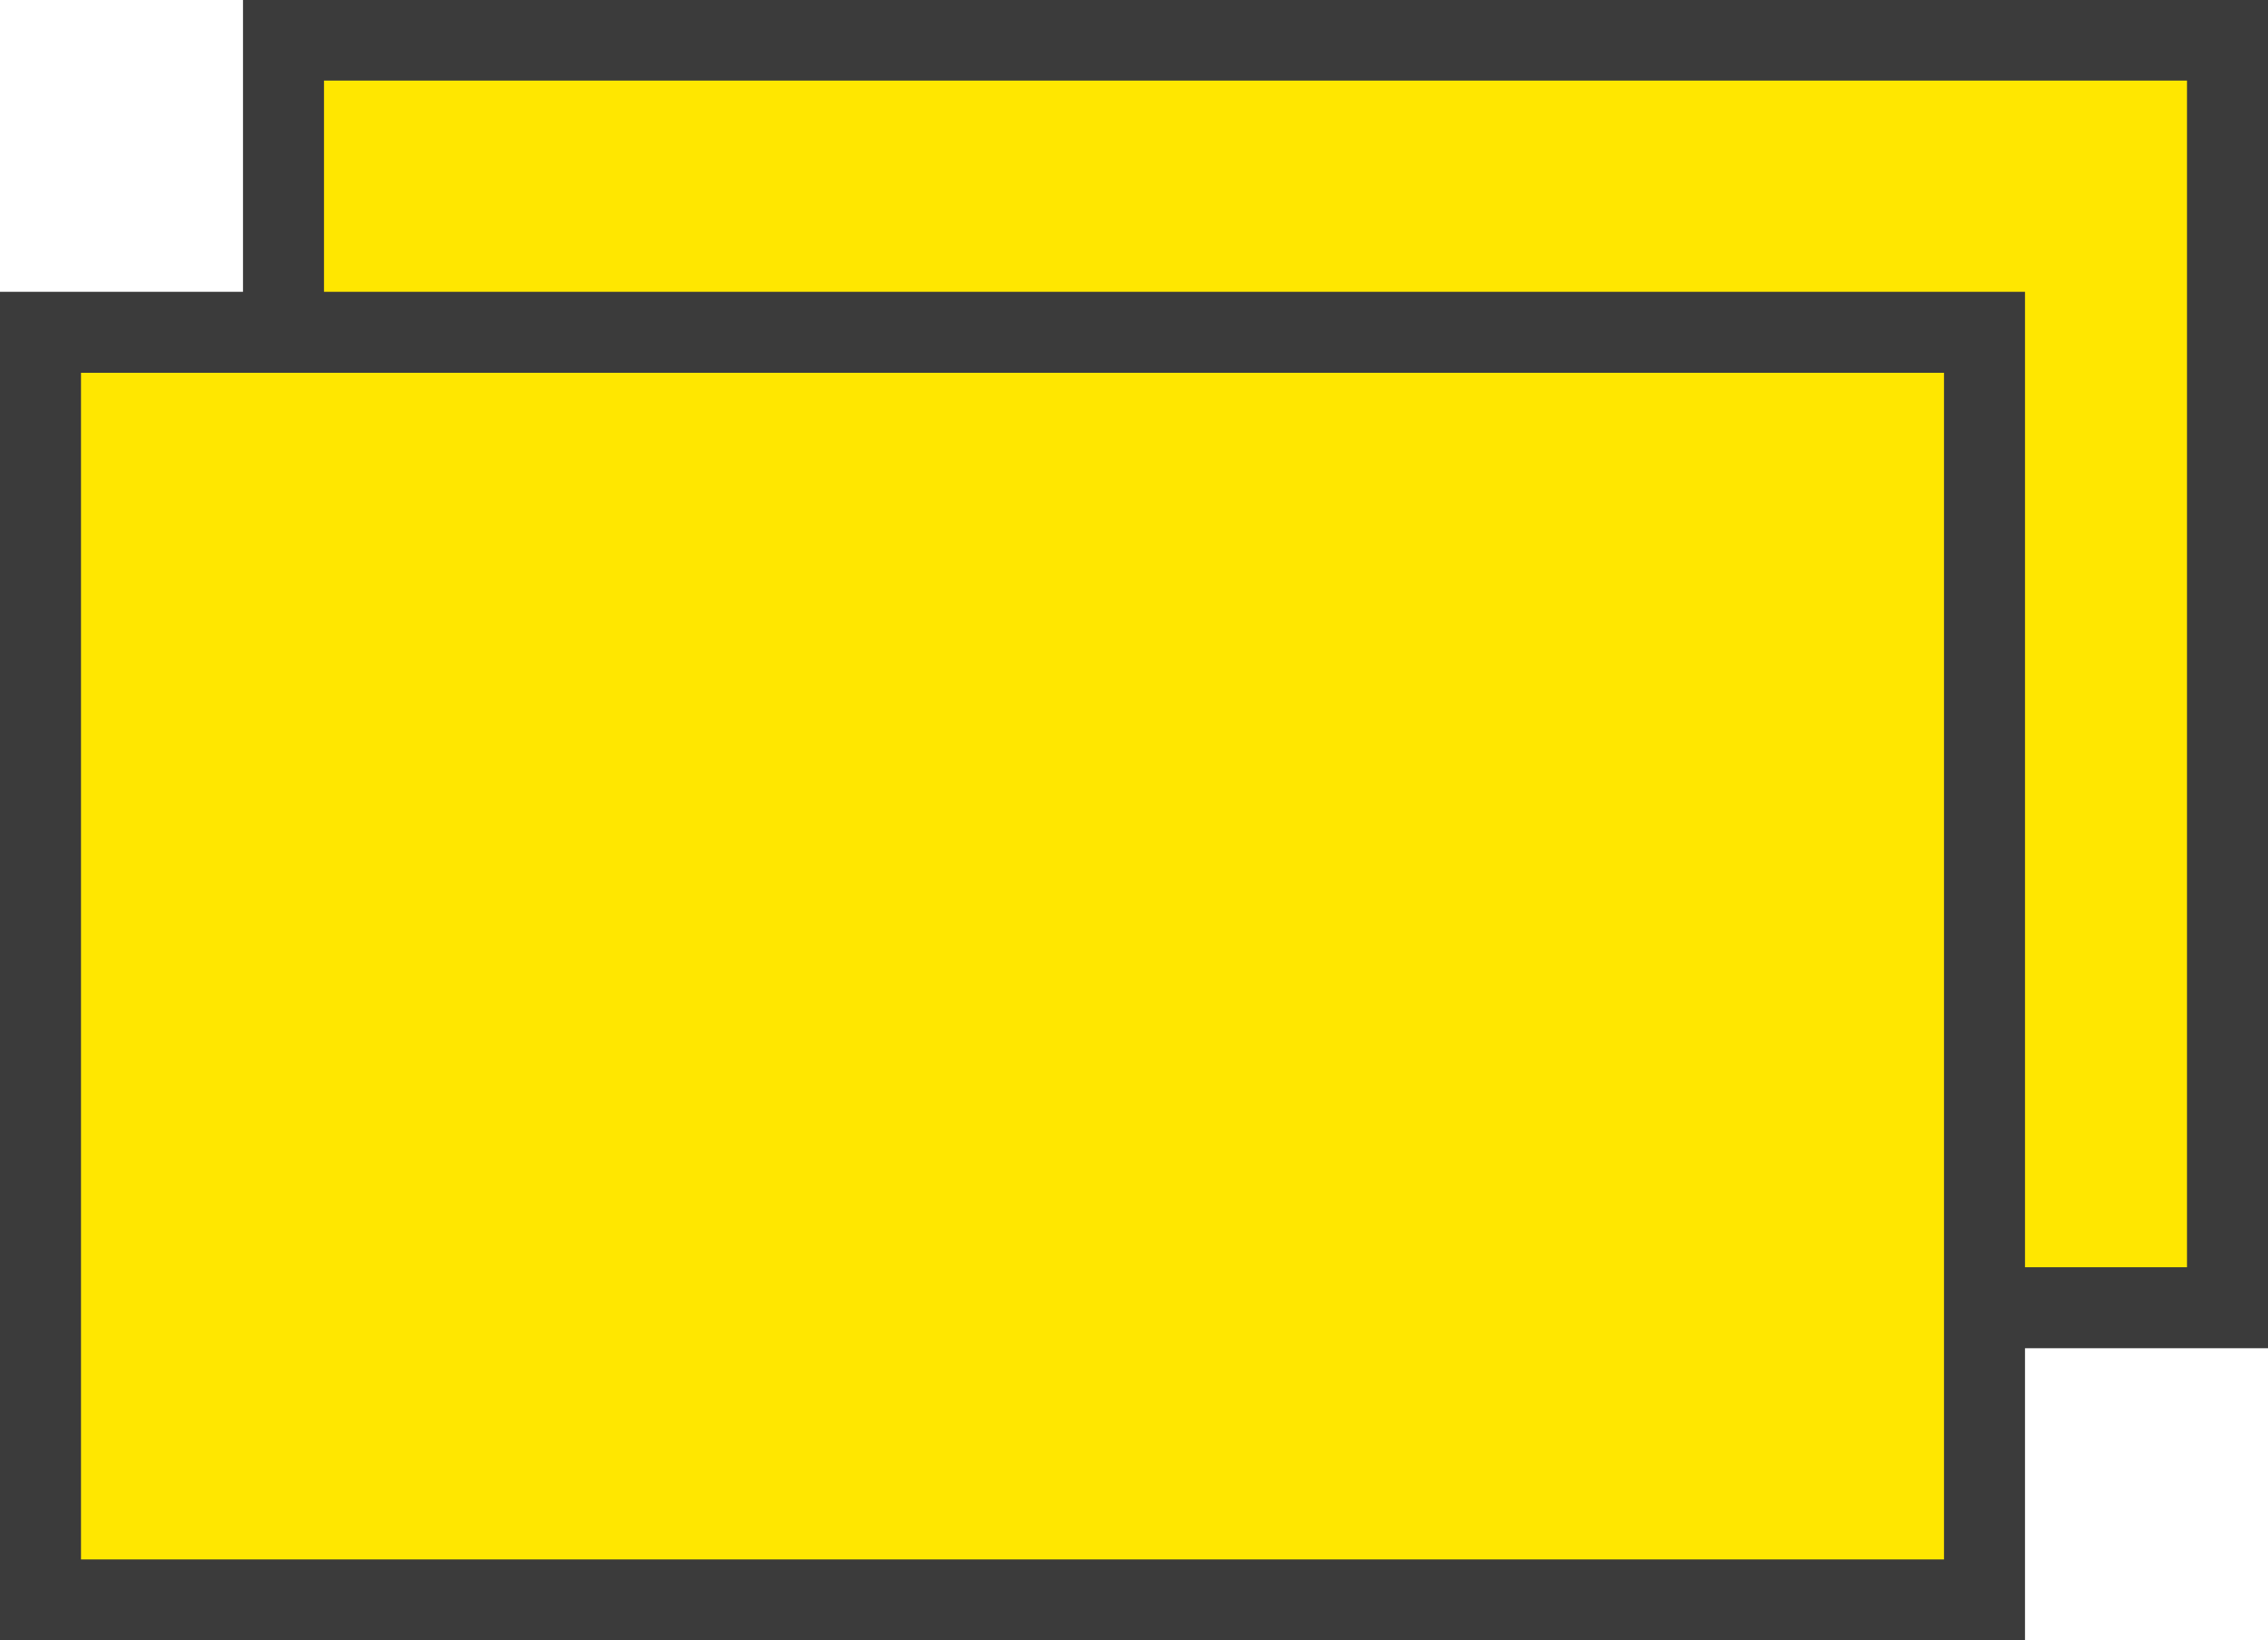
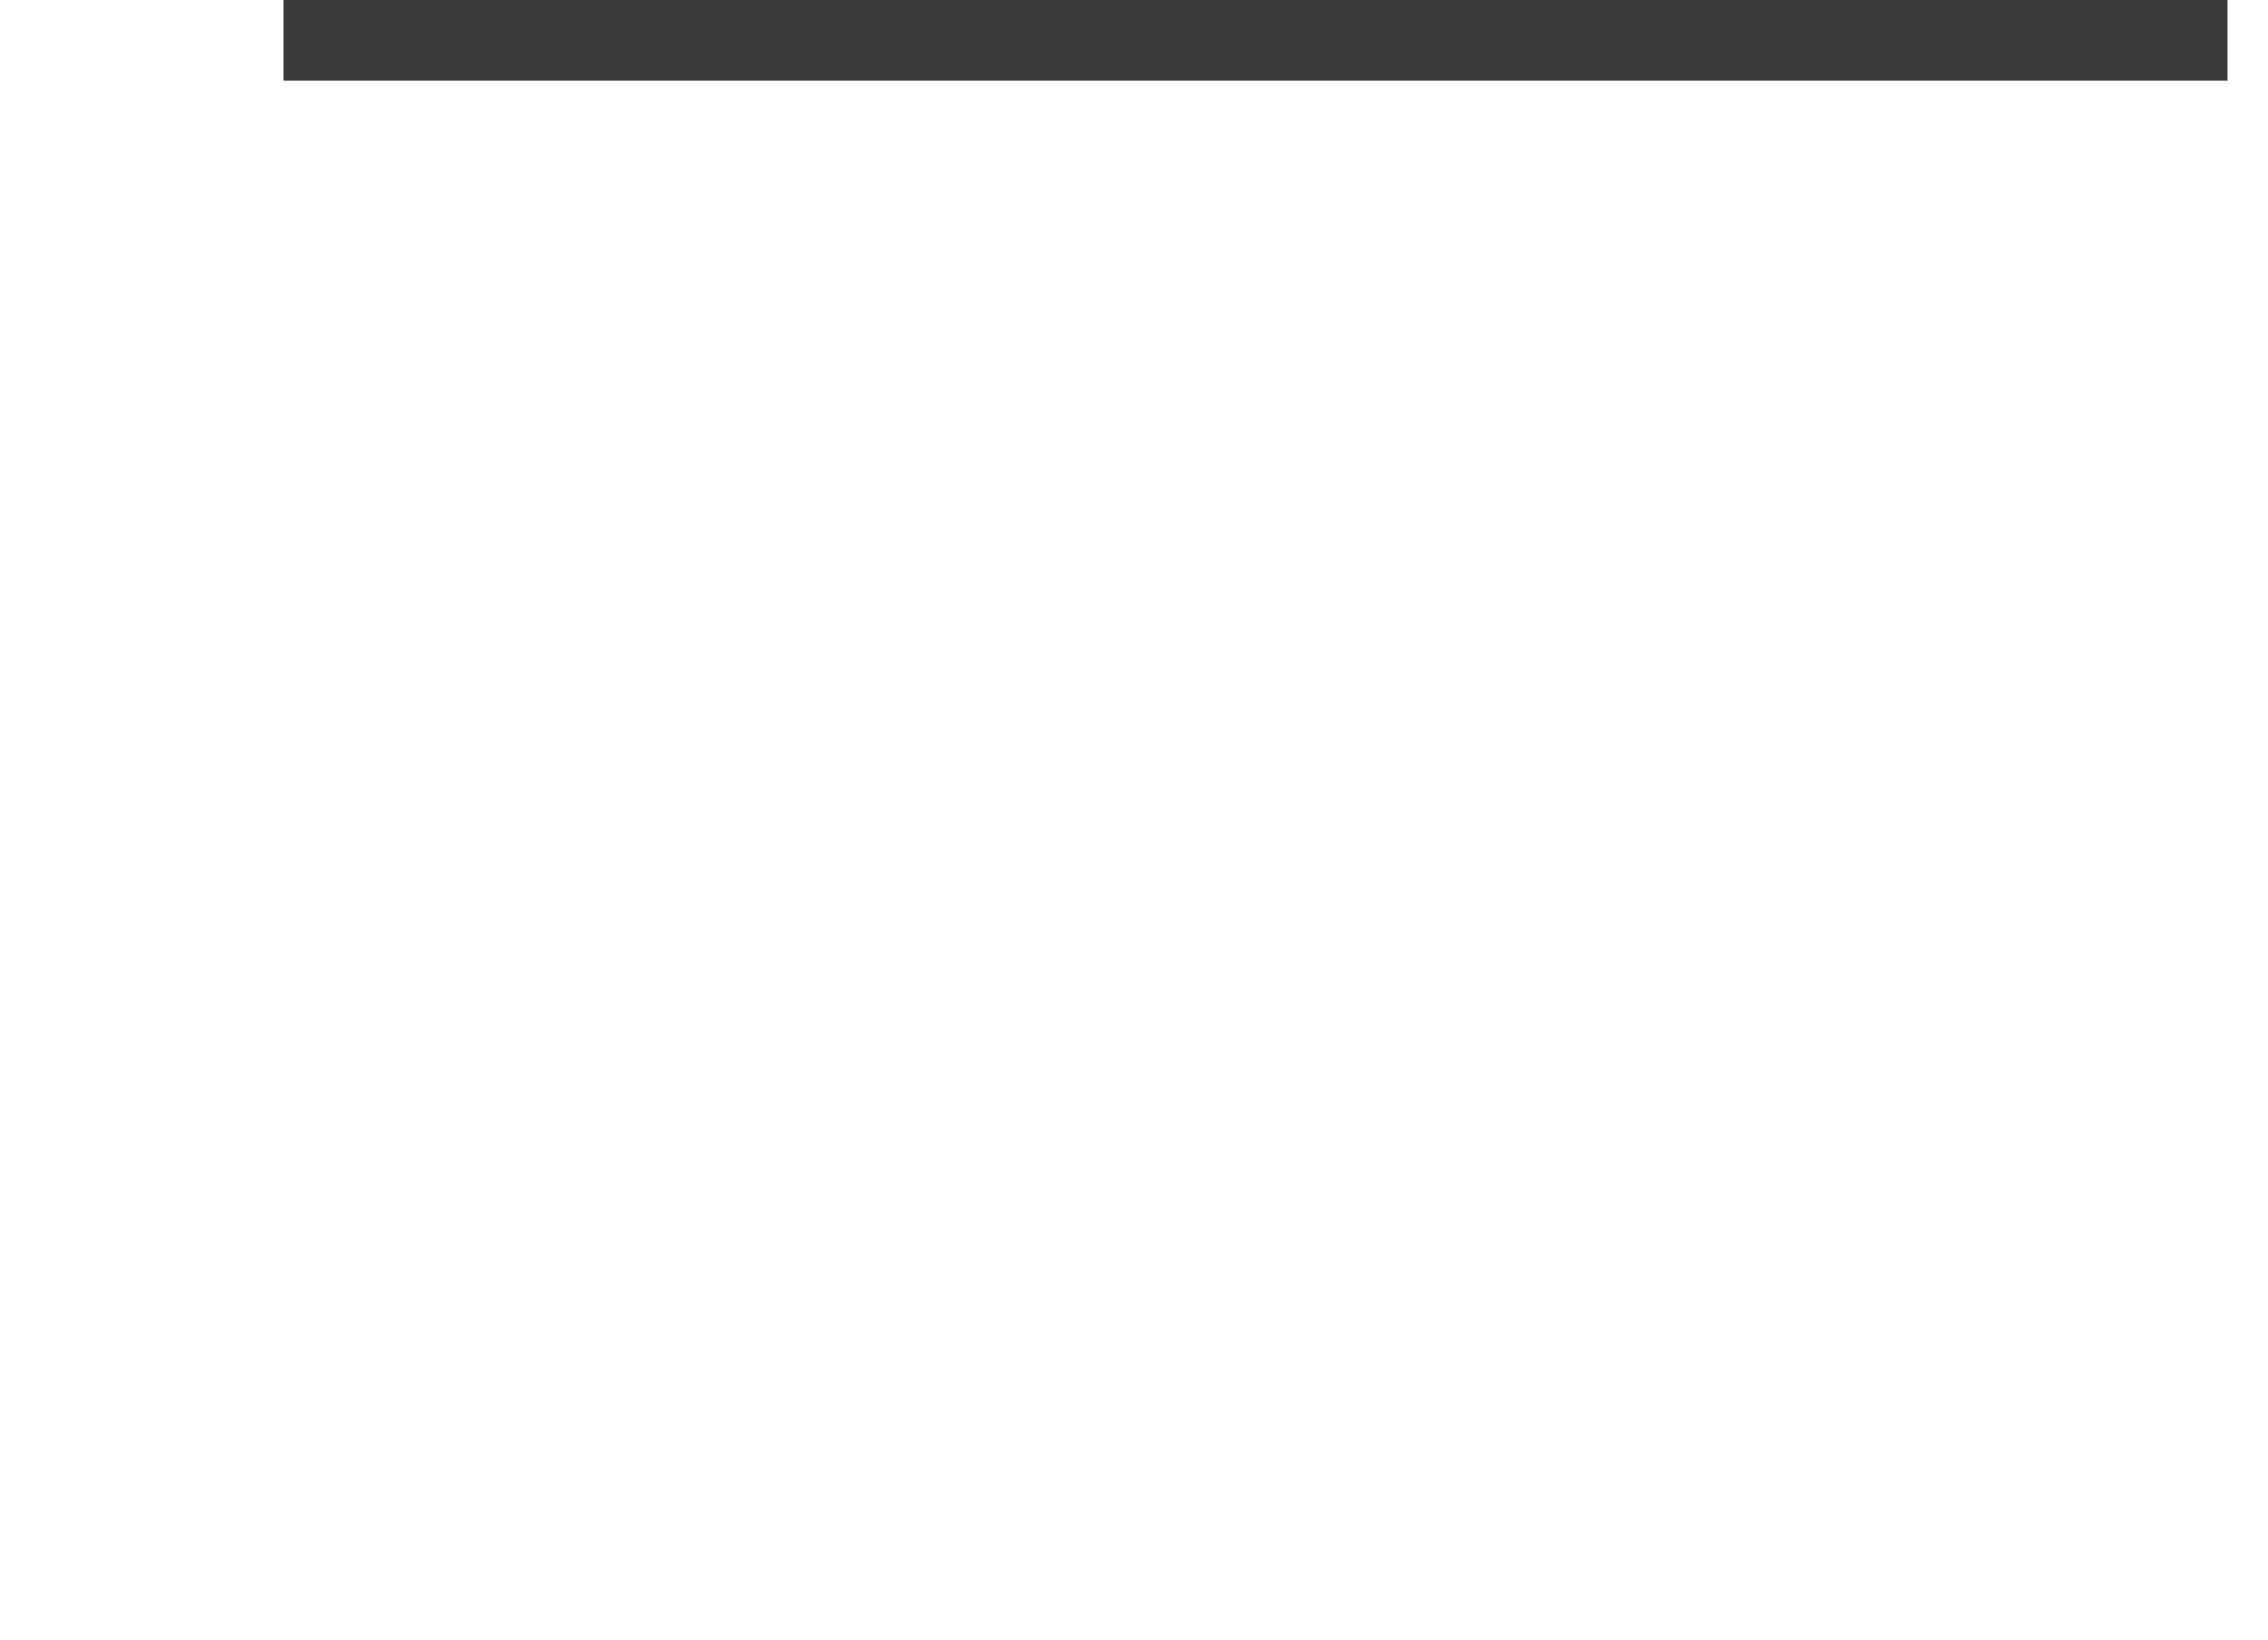
<svg xmlns="http://www.w3.org/2000/svg" id="icon_external-link_yellow.svg" width="28" height="20.25" viewBox="0 0 28 20.25">
  <defs>
    <style>.cls-1{fill:#ffe700;stroke:#3b3b3b;stroke-width:1px;fill-rule:evenodd}</style>
  </defs>
-   <path id="長方形_1_のコピー" d="M1824 48.87h24v15.652h-24V48.87Z" class="cls-1" data-name="長方形 1 のコピー" transform="translate(-1820.5 -48.375)" />
-   <path id="長方形_1" d="M1821 52.478h24V68.13h-24V52.478Z" class="cls-1" data-name="長方形 1" transform="translate(-1820.5 -48.375)" />
+   <path id="長方形_1_のコピー" d="M1824 48.87h24h-24V48.87Z" class="cls-1" data-name="長方形 1 のコピー" transform="translate(-1820.5 -48.375)" />
</svg>